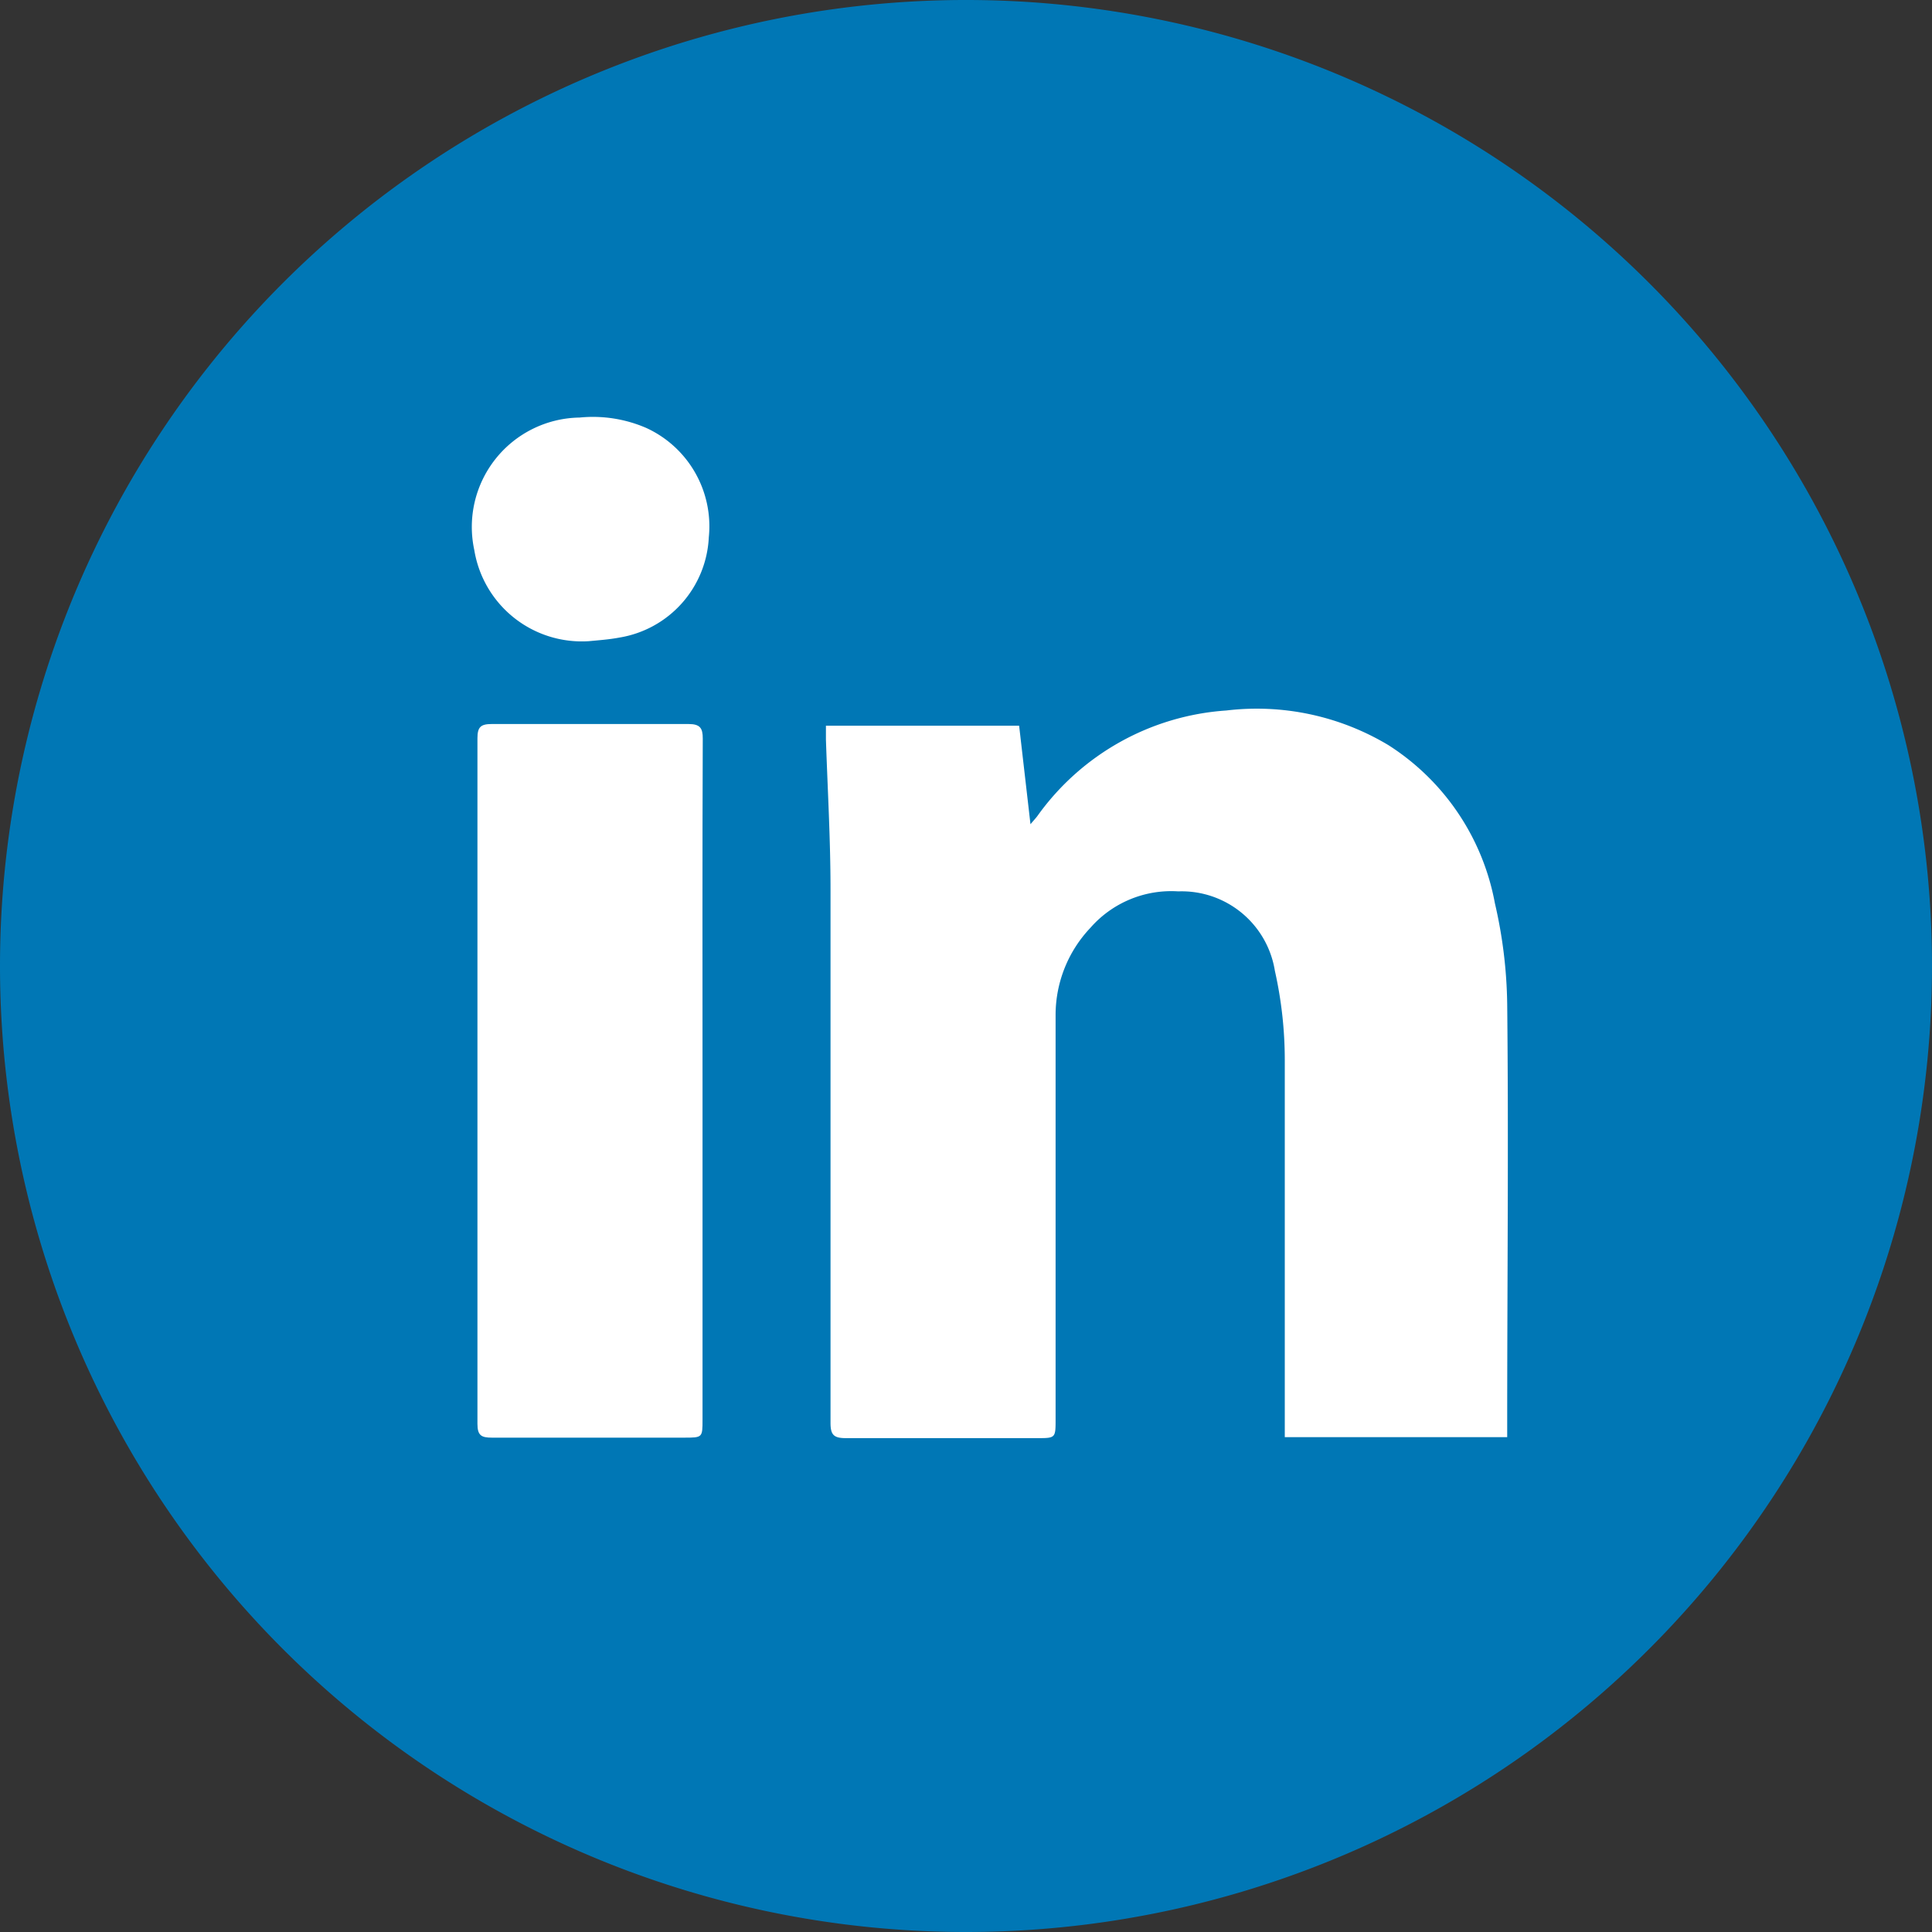
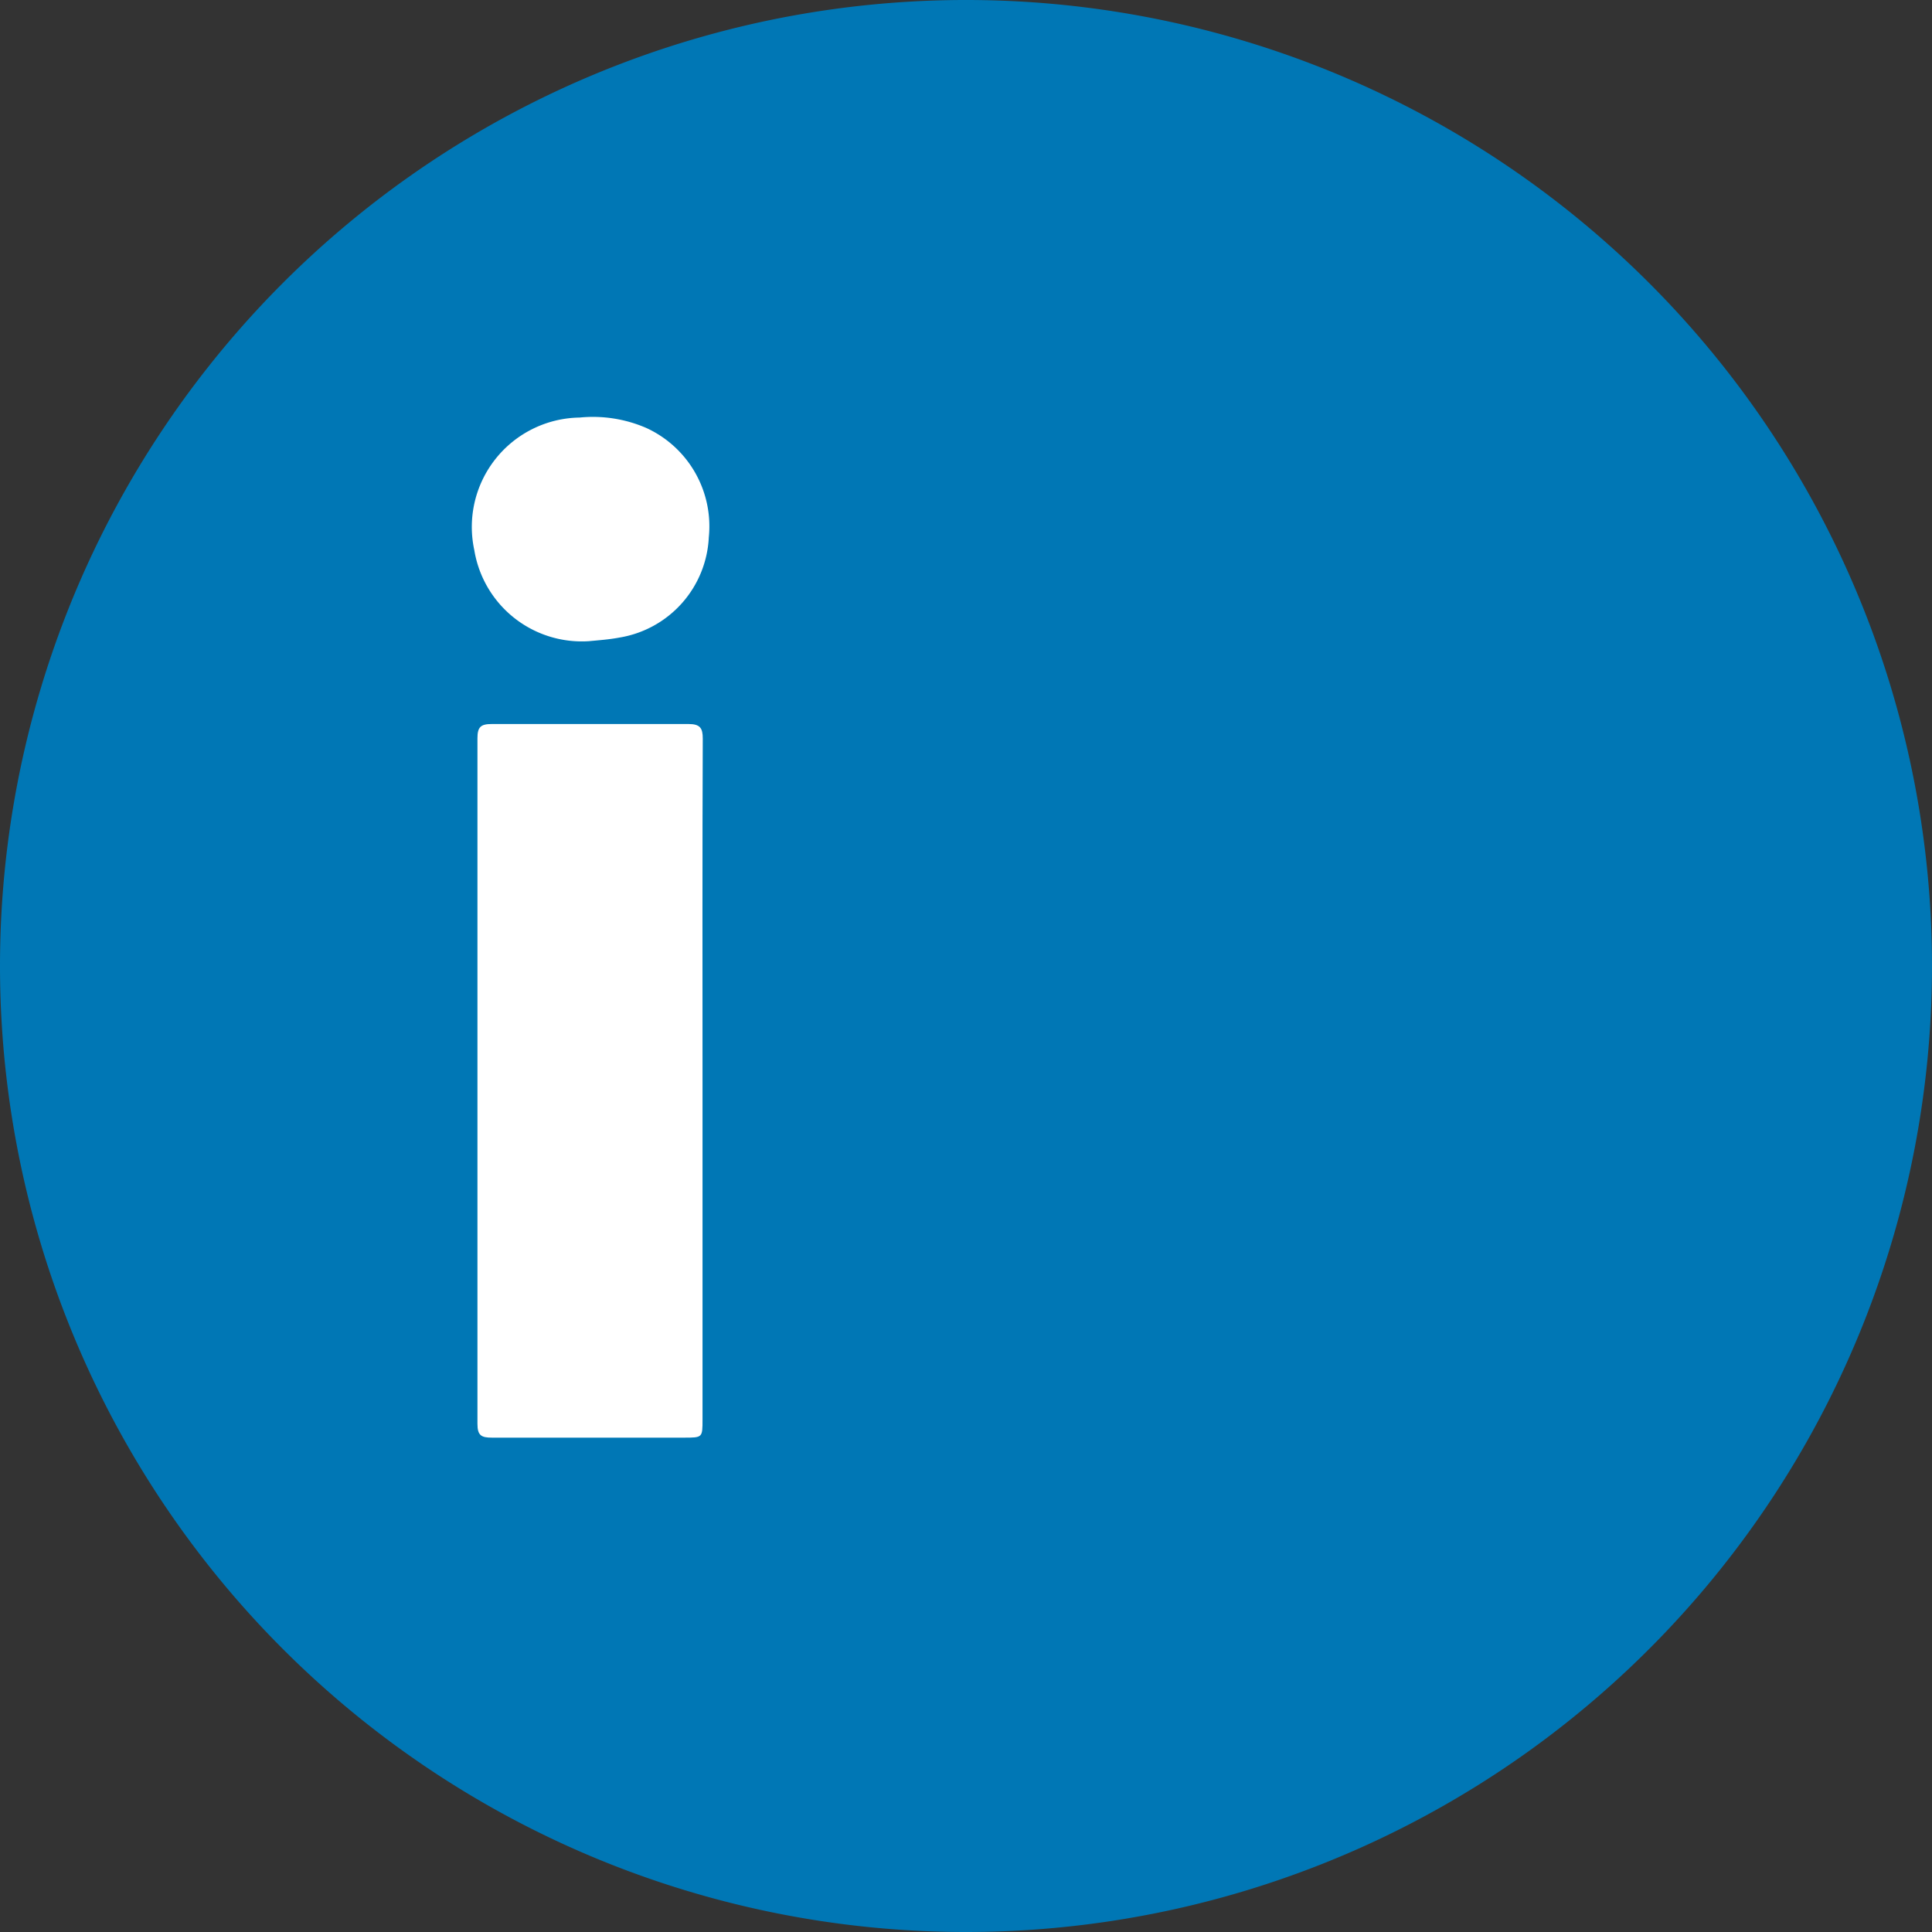
<svg xmlns="http://www.w3.org/2000/svg" id="Icons" viewBox="0 0 80 80">
  <rect x="0" y="0" width="80" height="80" fill="#333333" stroke="none" />
  <defs>
    <style>.cls-1{fill:#0077b5;}.cls-2{fill:#fff;}</style>
  </defs>
  <title>ico_linkedin</title>
  <path class="cls-1" d="M40,80A40,40,0,1,0,0,40,40,40,0,0,0,40,80" />
-   <path class="cls-2" d="M42.67,34.13c.14-.17.23-.26.3-.36a10.48,10.48,0,0,1,7.81-4.35,10.59,10.59,0,0,1,6.72,1.44,9.89,9.89,0,0,1,4.4,6.54,19.5,19.5,0,0,1,.51,4.17c.06,5.78,0,11.57,0,17.35v.59H53.2v-.63c0-5,0-10,0-15a16.87,16.87,0,0,0-.41-3.68,3.91,3.91,0,0,0-4-3.29,4.45,4.45,0,0,0-3.64,1.51A5.25,5.25,0,0,0,43.71,42c0,5.59,0,11.17,0,16.76,0,.79,0,.79-.77.79-2.64,0-5.27,0-7.91,0-.5,0-.64-.13-.64-.63q0-11,0-22.08c0-2.07-.12-4.14-.19-6.21v-.58h8Z" />
-   <path class="cls-2" d="M29.09,44.78v14c0,.75,0,.75-.77.75-2.65,0-5.3,0-7.95,0-.44,0-.6-.09-.6-.57q0-14.2,0-28.39c0-.46.13-.59.59-.59q4.08,0,8.15,0c.48,0,.59.17.59.6C29.08,35.34,29.09,40.06,29.09,44.78Z" />
+   <path class="cls-2" d="M29.09,44.78v14c0,.75,0,.75-.77.75-2.65,0-5.3,0-7.95,0-.44,0-.6-.09-.6-.57q0-14.2,0-28.39c0-.46.13-.59.59-.59q4.08,0,8.15,0c.48,0,.59.17.59.6C29.08,35.34,29.09,40.06,29.09,44.78" />
  <path class="cls-2" d="M24.38,26.55a4.51,4.51,0,0,1-4.74-3.77A4.53,4.53,0,0,1,24,17.29a5.56,5.56,0,0,1,2.76.43,4.48,4.48,0,0,1,2.59,4.53,4.42,4.42,0,0,1-3.7,4.15C25.23,26.48,24.8,26.51,24.38,26.55Z" />
</svg>